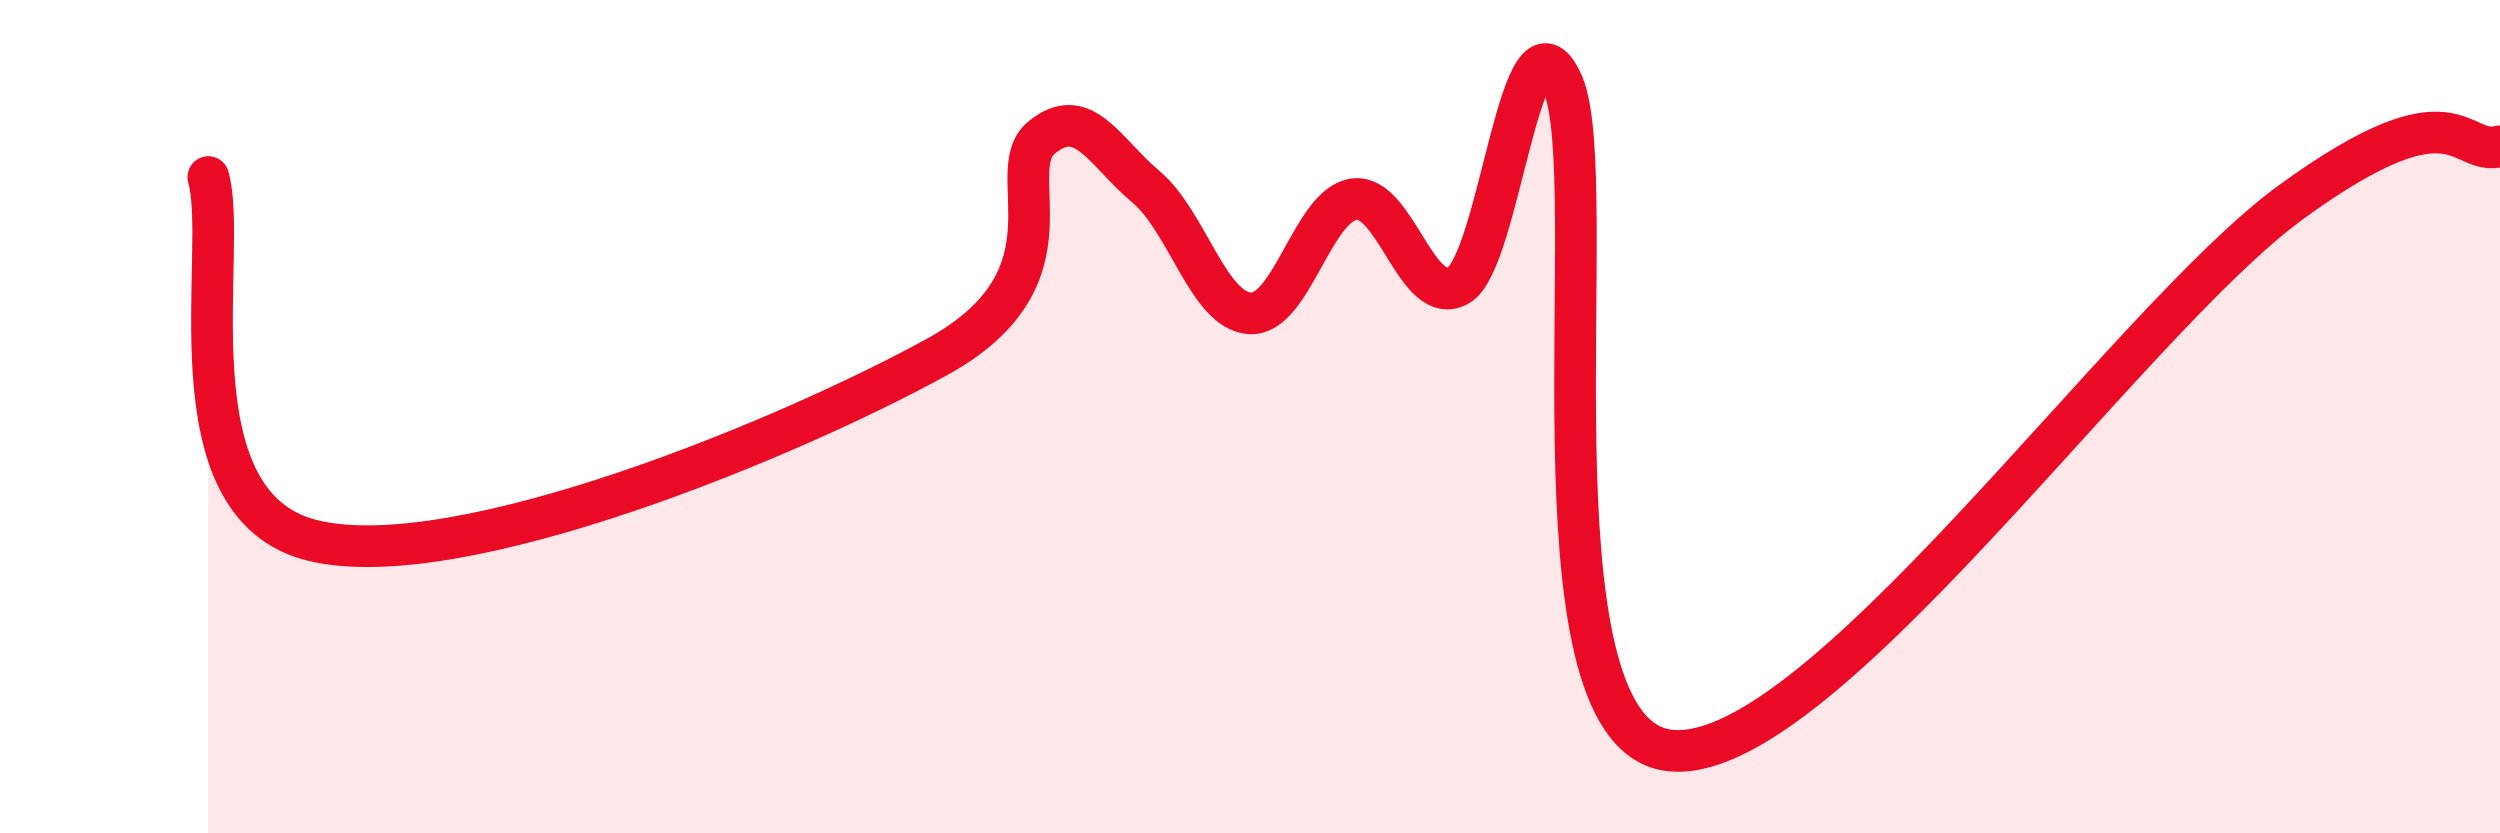
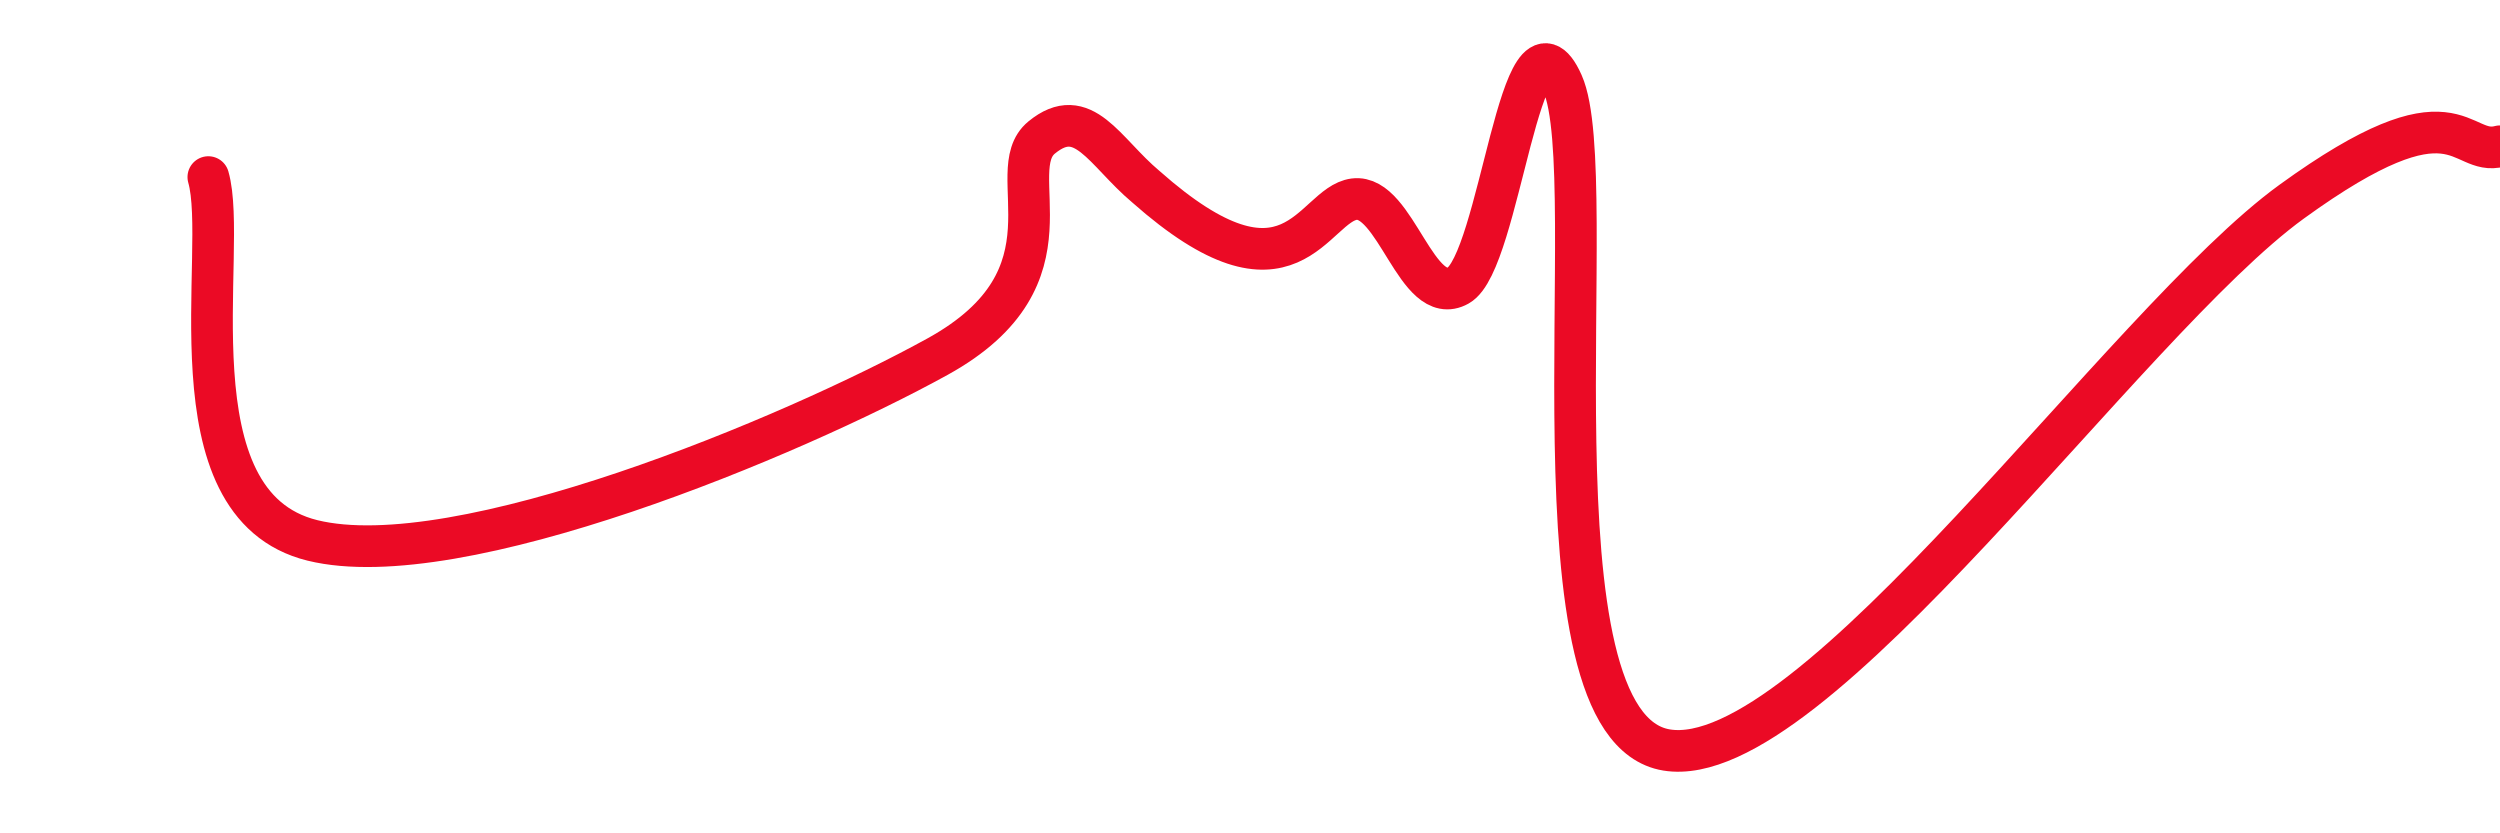
<svg xmlns="http://www.w3.org/2000/svg" width="60" height="20" viewBox="0 0 60 20">
-   <path d="M 5,4.25 C 5.5,5.99 4,12.11 7.5,12.97 C 11,13.83 19,10.49 22.5,8.56 C 26,6.63 24,4.12 25,3.3 C 26,2.48 26.5,3.64 27.5,4.48 C 28.5,5.32 29,7.46 30,7.52 C 31,7.58 31.5,4.91 32.5,4.78 C 33.5,4.65 34,7.41 35,6.85 C 36,6.29 36.5,-0.23 37.5,2 C 38.5,4.23 36.5,17.43 40,18 C 43.5,18.57 51,7.74 55,4.84 C 59,1.94 59,3.78 60,3.51L60 20L5 20Z" fill="#EB0A25" opacity="0.1" stroke-linecap="round" stroke-linejoin="round" />
-   <path d="M 5,4.25 C 5.5,5.99 4,12.11 7.5,12.97 C 11,13.83 19,10.49 22.5,8.56 C 26,6.63 24,4.12 25,3.3 C 26,2.48 26.5,3.64 27.5,4.48 C 28.5,5.32 29,7.46 30,7.52 C 31,7.58 31.5,4.91 32.5,4.78 C 33.5,4.65 34,7.41 35,6.85 C 36,6.29 36.5,-0.23 37.5,2 C 38.5,4.23 36.5,17.43 40,18 C 43.5,18.57 51,7.74 55,4.84 C 59,1.94 59,3.78 60,3.51" stroke="#EB0A25" stroke-width="1" fill="none" stroke-linecap="round" stroke-linejoin="round" />
+   <path d="M 5,4.25 C 5.5,5.99 4,12.11 7.5,12.97 C 11,13.83 19,10.49 22.5,8.56 C 26,6.63 24,4.12 25,3.3 C 26,2.48 26.5,3.64 27.5,4.48 C 31,7.58 31.5,4.91 32.5,4.78 C 33.5,4.65 34,7.41 35,6.85 C 36,6.29 36.5,-0.23 37.5,2 C 38.5,4.23 36.5,17.43 40,18 C 43.5,18.57 51,7.74 55,4.84 C 59,1.94 59,3.78 60,3.51" stroke="#EB0A25" stroke-width="1" fill="none" stroke-linecap="round" stroke-linejoin="round" />
</svg>